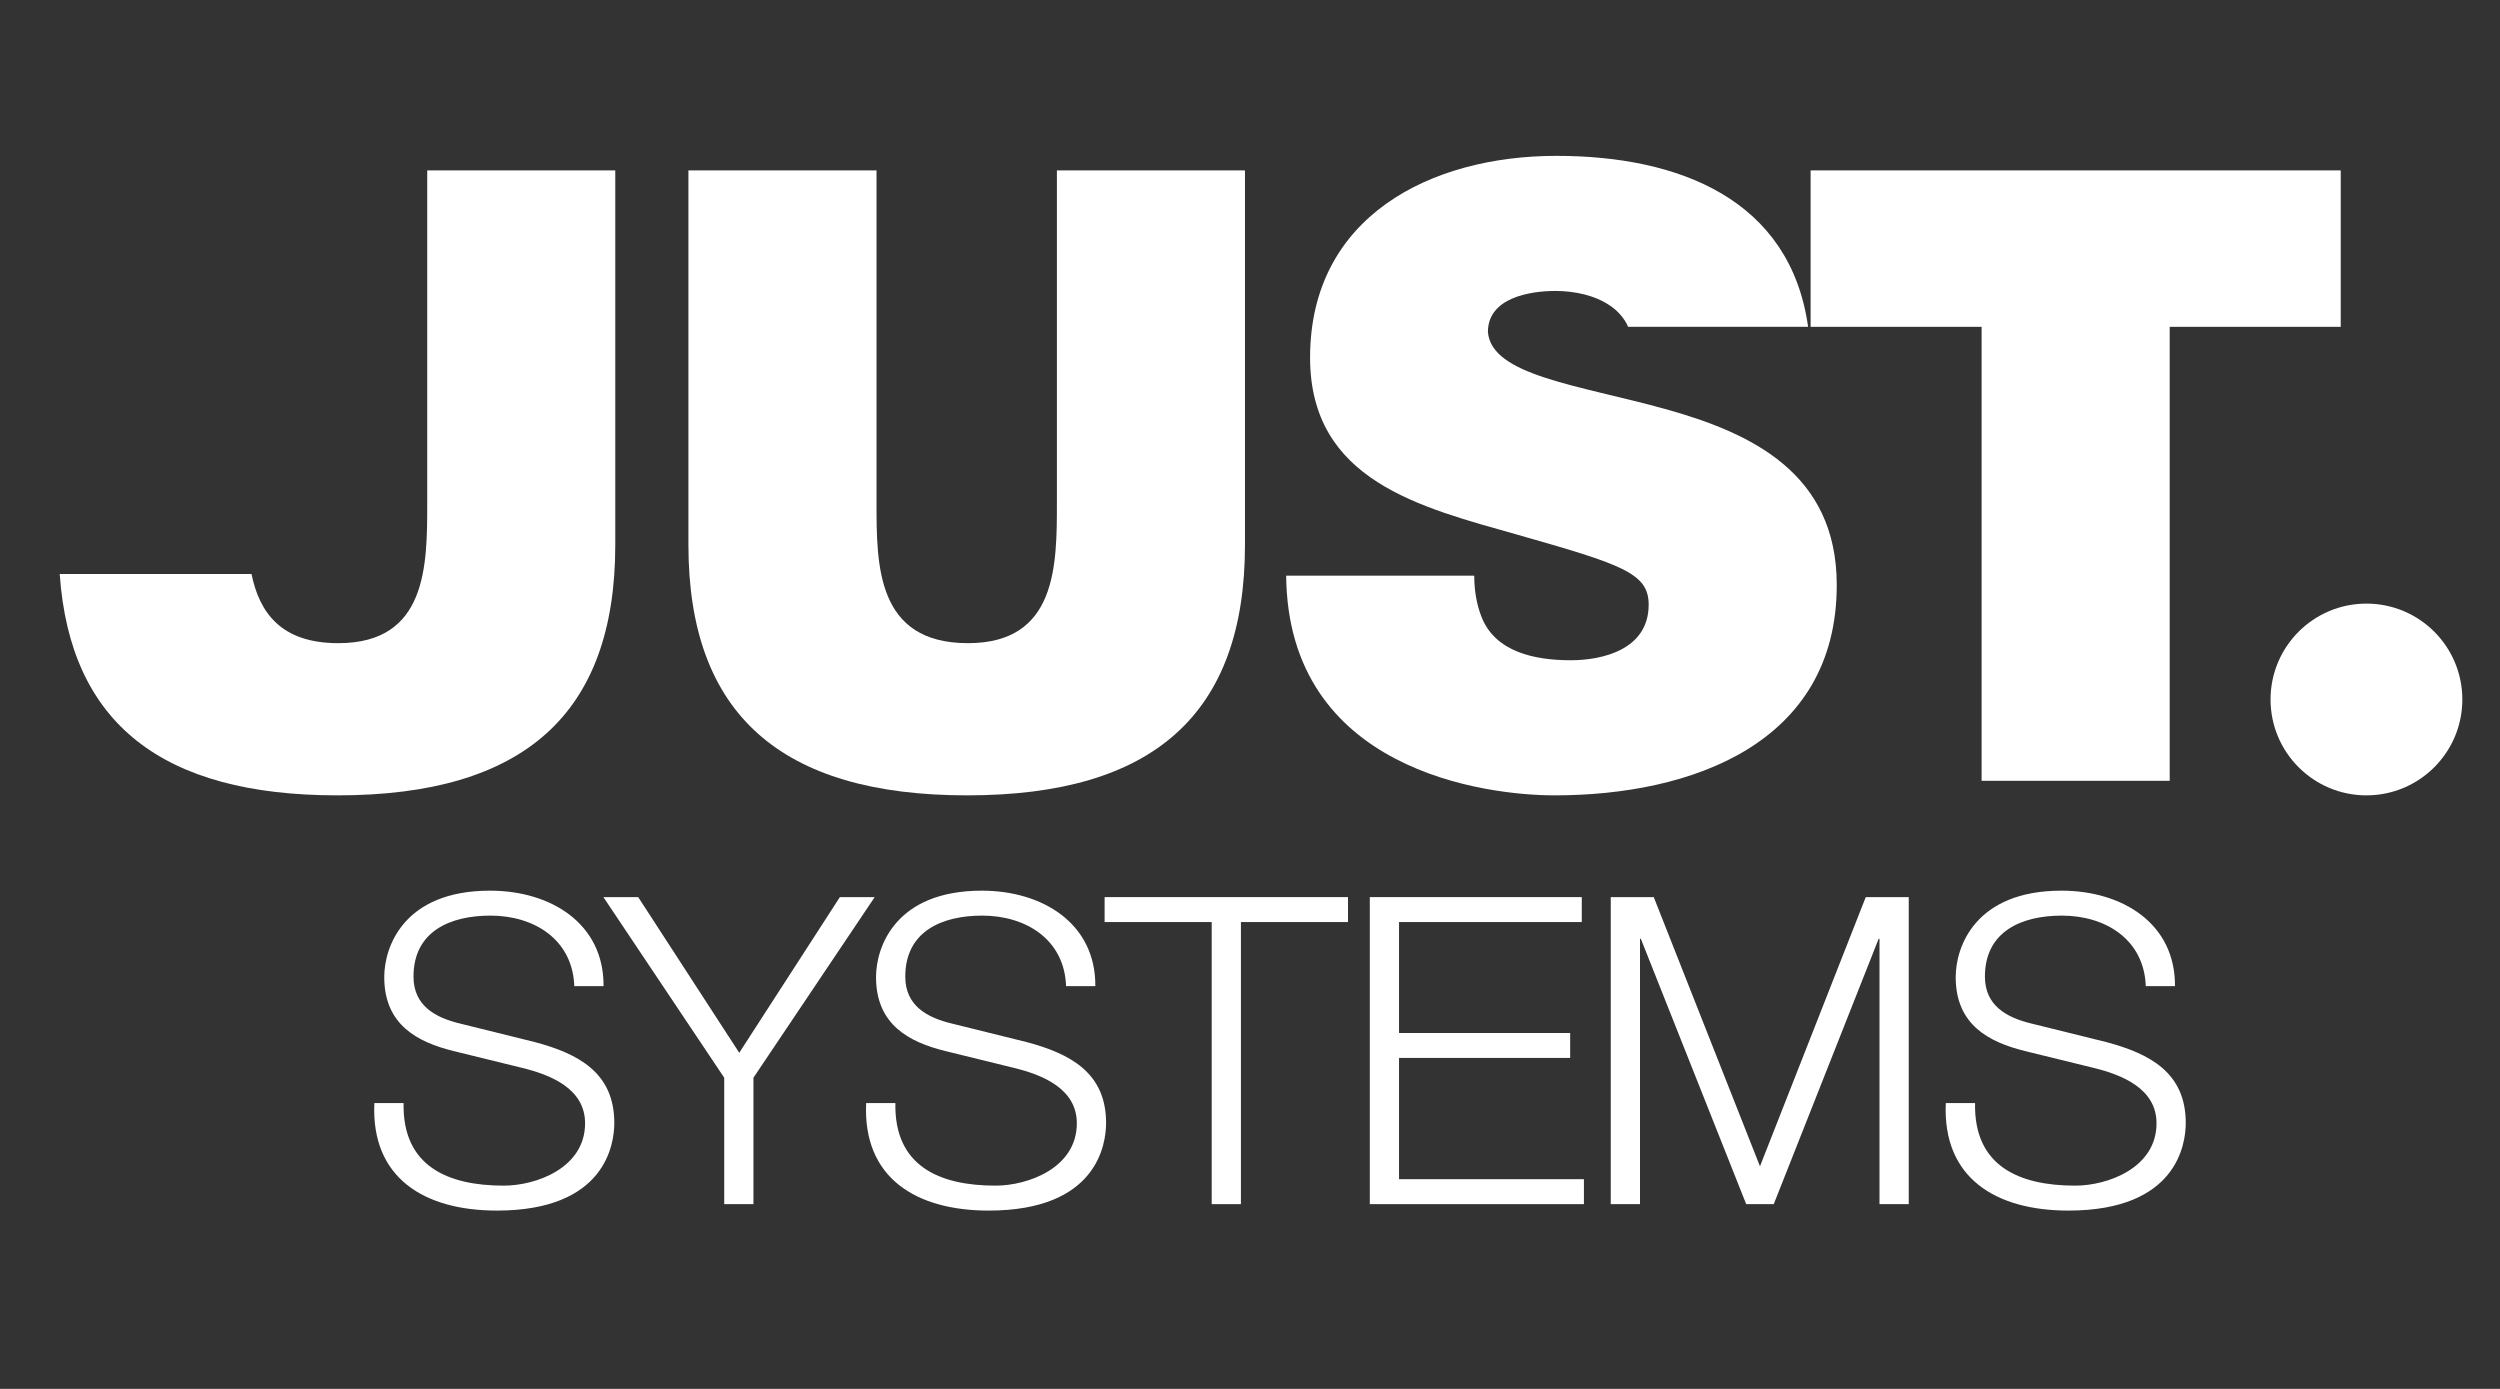
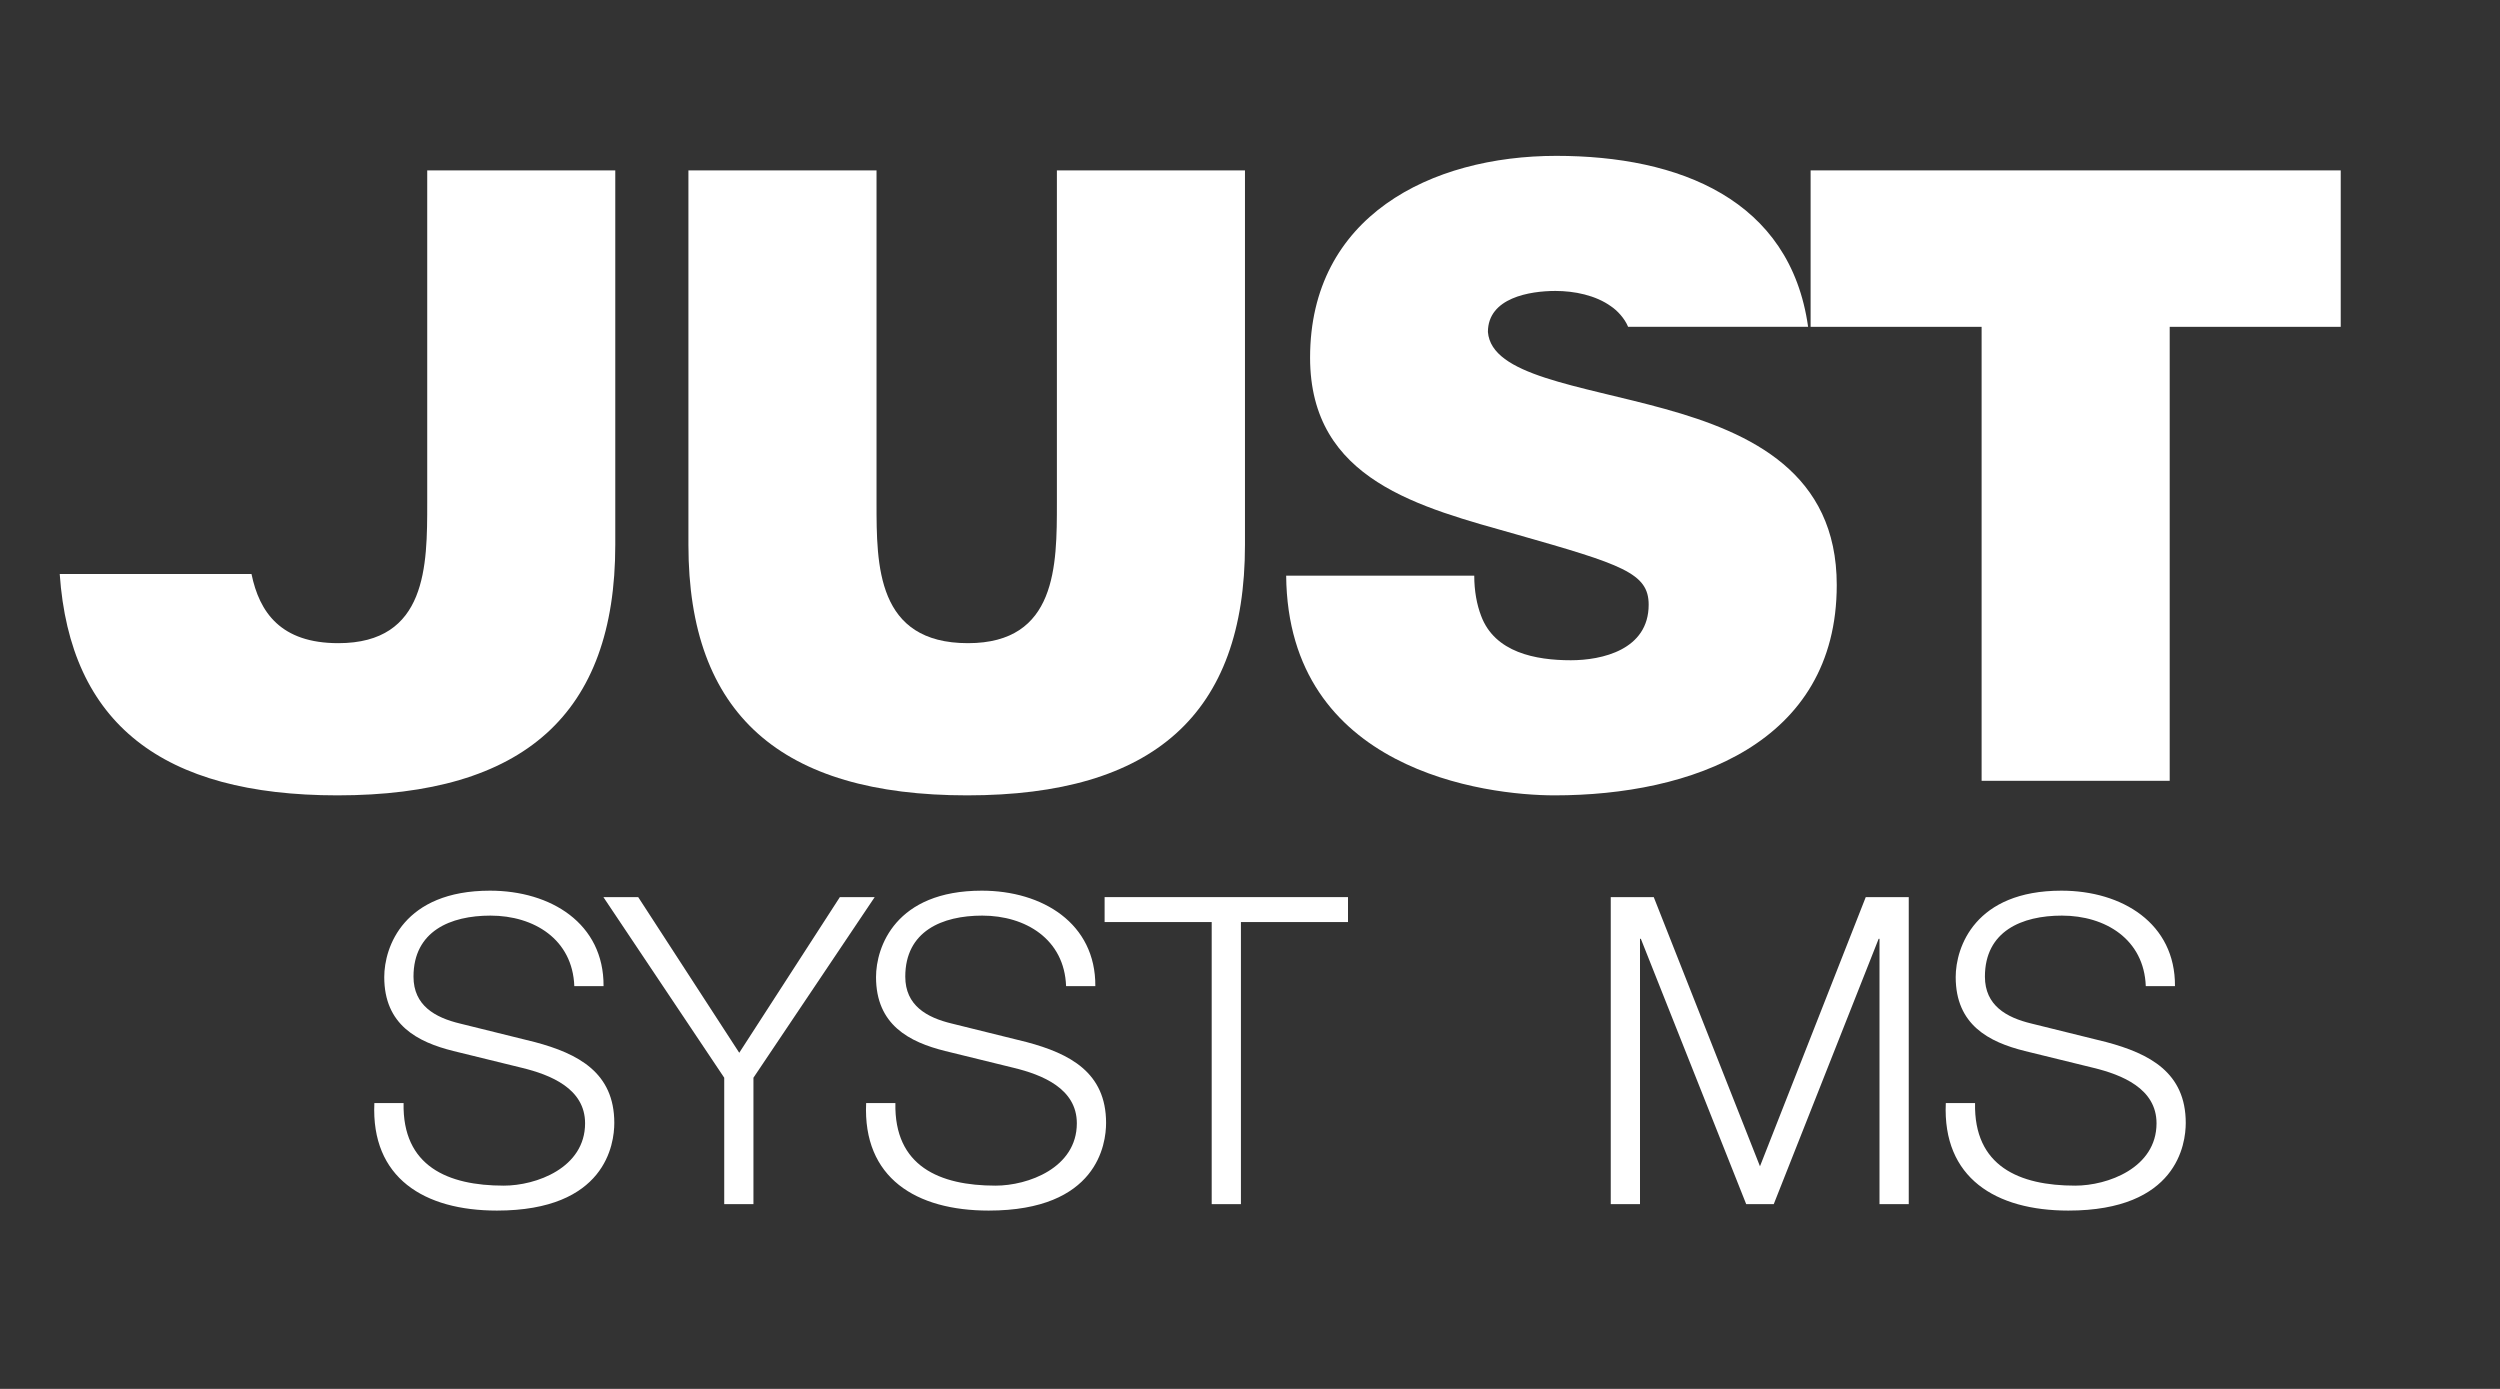
<svg xmlns="http://www.w3.org/2000/svg" width="90px" height="50px" viewBox="0 0 90 50" version="1.1">
  <rect x="0" y="0" width="90" height="50" fill="#333333" stroke="none" />
  <title>header/JUST_logo</title>
  <desc>Created with Sketch.</desc>
  <g id="header/JUST_logo" stroke="none" stroke-width="1" fill="none" fill-rule="evenodd">
    <g id="Group" transform="translate(2, 5)" fill="#FFFFFF">
      <g id="Group-3" transform="translate(0, 0.294)">
        <path d="M42.819,14.32 C42.819,20.414 39.526,23.339 32.817,23.339 C26.107,23.339 22.783,20.414 22.783,14.32 L22.783,0.84 L29.555,0.84 L29.555,12.813 C29.555,15.059 29.555,17.86 32.847,17.86 C36.048,17.86 36.048,15.059 36.048,12.813 L36.048,0.84 L42.819,0.84 L42.819,14.32" id="Fill-1" />
        <polyline id="Fill-2" points="69.338 6.472 63.182 6.472 63.182 0.84 82.266 0.84 82.266 6.472 76.109 6.472 76.109 22.815 69.338 22.815 69.338 6.472" />
        <path d="M13.38,0.84 L13.38,12.813 C13.38,15.059 13.38,17.86 10.179,17.86 C8.108,17.86 7.339,16.752 7.054,15.371 L0.15,15.371 C0.522,20.75 3.836,23.339 10.148,23.339 C16.858,23.339 20.15,20.414 20.15,14.32 L20.15,0.84 L13.38,0.84" id="Fill-3" />
        <path d="M57.936,9.427 C54.828,8.565 51.689,8.226 51.565,6.657 C51.565,5.425 53.074,5.18 53.997,5.18 C54.674,5.18 55.443,5.334 55.997,5.734 C56.216,5.88 56.485,6.162 56.612,6.472 L63.092,6.472 C62.447,1.882 58.448,0.317 54.028,0.317 C49.503,0.317 45.163,2.502 45.163,7.58 C45.163,12.012 49.134,12.966 52.612,13.951 C56.398,15.029 57.352,15.336 57.352,16.475 C57.352,18.106 55.659,18.475 54.55,18.475 C53.289,18.475 51.812,18.199 51.32,16.876 C51.166,16.475 51.073,15.982 51.073,15.429 L44.302,15.429 C44.364,22.445 51.474,23.339 53.966,23.339 C58.86,23.339 64.123,21.491 64.123,15.767 C64.123,11.735 61.045,10.289 57.936,9.427" id="Fill-4" />
-         <path d="M86.644,19.888 C86.644,21.793 85.099,23.339 83.192,23.339 C81.286,23.339 79.74,21.793 79.74,19.888 C79.74,17.98 81.286,16.436 83.192,16.436 C85.099,16.436 86.644,17.98 86.644,19.888" id="Fill-5" />
        <path d="M12.529,34.417 C12.483,36.693 14.124,37.389 16.137,37.389 C17.297,37.389 19.063,36.755 19.063,35.144 C19.063,33.89 17.808,33.395 16.786,33.147 L14.325,32.543 C13.025,32.22 11.833,31.599 11.833,29.881 C11.833,28.798 12.529,26.77 15.641,26.77 C17.824,26.77 19.743,27.946 19.728,30.206 L18.675,30.206 C18.613,28.519 17.221,27.668 15.657,27.668 C14.217,27.668 12.886,28.225 12.886,29.865 C12.886,30.903 13.66,31.337 14.558,31.553 L17.251,32.22 C18.815,32.636 20.115,33.318 20.115,35.13 C20.115,35.888 19.805,38.287 15.889,38.287 C13.272,38.287 11.353,37.111 11.477,34.417 L12.529,34.417" id="Fill-6" />
        <polyline id="Fill-7" points="24.072 33.504 19.722 27.002 20.975 27.002 24.613 32.606 28.235 27.002 29.489 27.002 25.124 33.504 25.124 38.055 24.072 38.055 24.072 33.504" />
        <path d="M30.234,34.417 C30.187,36.693 31.828,37.389 33.841,37.389 C35.002,37.389 36.766,36.755 36.766,35.144 C36.766,33.89 35.513,33.395 34.49,33.147 L32.029,32.543 C30.729,32.22 29.537,31.599 29.537,29.881 C29.537,28.798 30.234,26.77 33.345,26.77 C35.528,26.77 37.448,27.946 37.432,30.206 L36.379,30.206 C36.318,28.519 34.924,27.668 33.361,27.668 C31.92,27.668 30.59,28.225 30.59,29.865 C30.59,30.903 31.363,31.337 32.262,31.553 L34.955,32.22 C36.519,32.636 37.819,33.318 37.819,35.13 C37.819,35.888 37.51,38.287 33.592,38.287 C30.977,38.287 29.058,37.111 29.181,34.417 L30.234,34.417" id="Fill-8" />
        <polyline id="Fill-9" points="37.766 27.002 46.528 27.002 46.528 27.9 42.673 27.9 42.673 38.055 41.621 38.055 41.621 27.9 37.766 27.9 37.766 27.002" />
-         <polyline id="Fill-10" points="47.313 27.002 54.944 27.002 54.944 27.9 48.365 27.9 48.365 31.894 54.526 31.894 54.526 32.791 48.365 32.791 48.365 37.157 55.021 37.157 55.021 38.055 47.313 38.055 47.313 27.002" />
        <polyline id="Fill-11" points="55.987 27.002 57.535 27.002 61.359 36.693 65.167 27.002 66.715 27.002 66.715 38.055 65.662 38.055 65.662 28.504 65.631 28.504 61.855 38.055 60.863 38.055 57.071 28.504 57.04 28.504 57.04 38.055 55.987 38.055 55.987 27.002" />
        <path d="M69.102,34.417 C69.055,36.693 70.696,37.389 72.709,37.389 C73.869,37.389 75.635,36.755 75.635,35.144 C75.635,33.89 74.38,33.395 73.359,33.147 L70.897,32.543 C69.597,32.22 68.405,31.599 68.405,29.881 C68.405,28.798 69.102,26.77 72.213,26.77 C74.396,26.77 76.315,27.946 76.299,30.206 L75.248,30.206 C75.185,28.519 73.792,27.668 72.229,27.668 C70.789,27.668 69.457,28.225 69.457,29.865 C69.457,30.903 70.232,31.337 71.129,31.553 L73.824,32.22 C75.387,32.636 76.687,33.318 76.687,35.13 C76.687,35.888 76.377,38.287 72.461,38.287 C69.845,38.287 67.926,37.111 68.049,34.417 L69.102,34.417" id="Fill-12" />
      </g>
    </g>
  </g>
</svg>